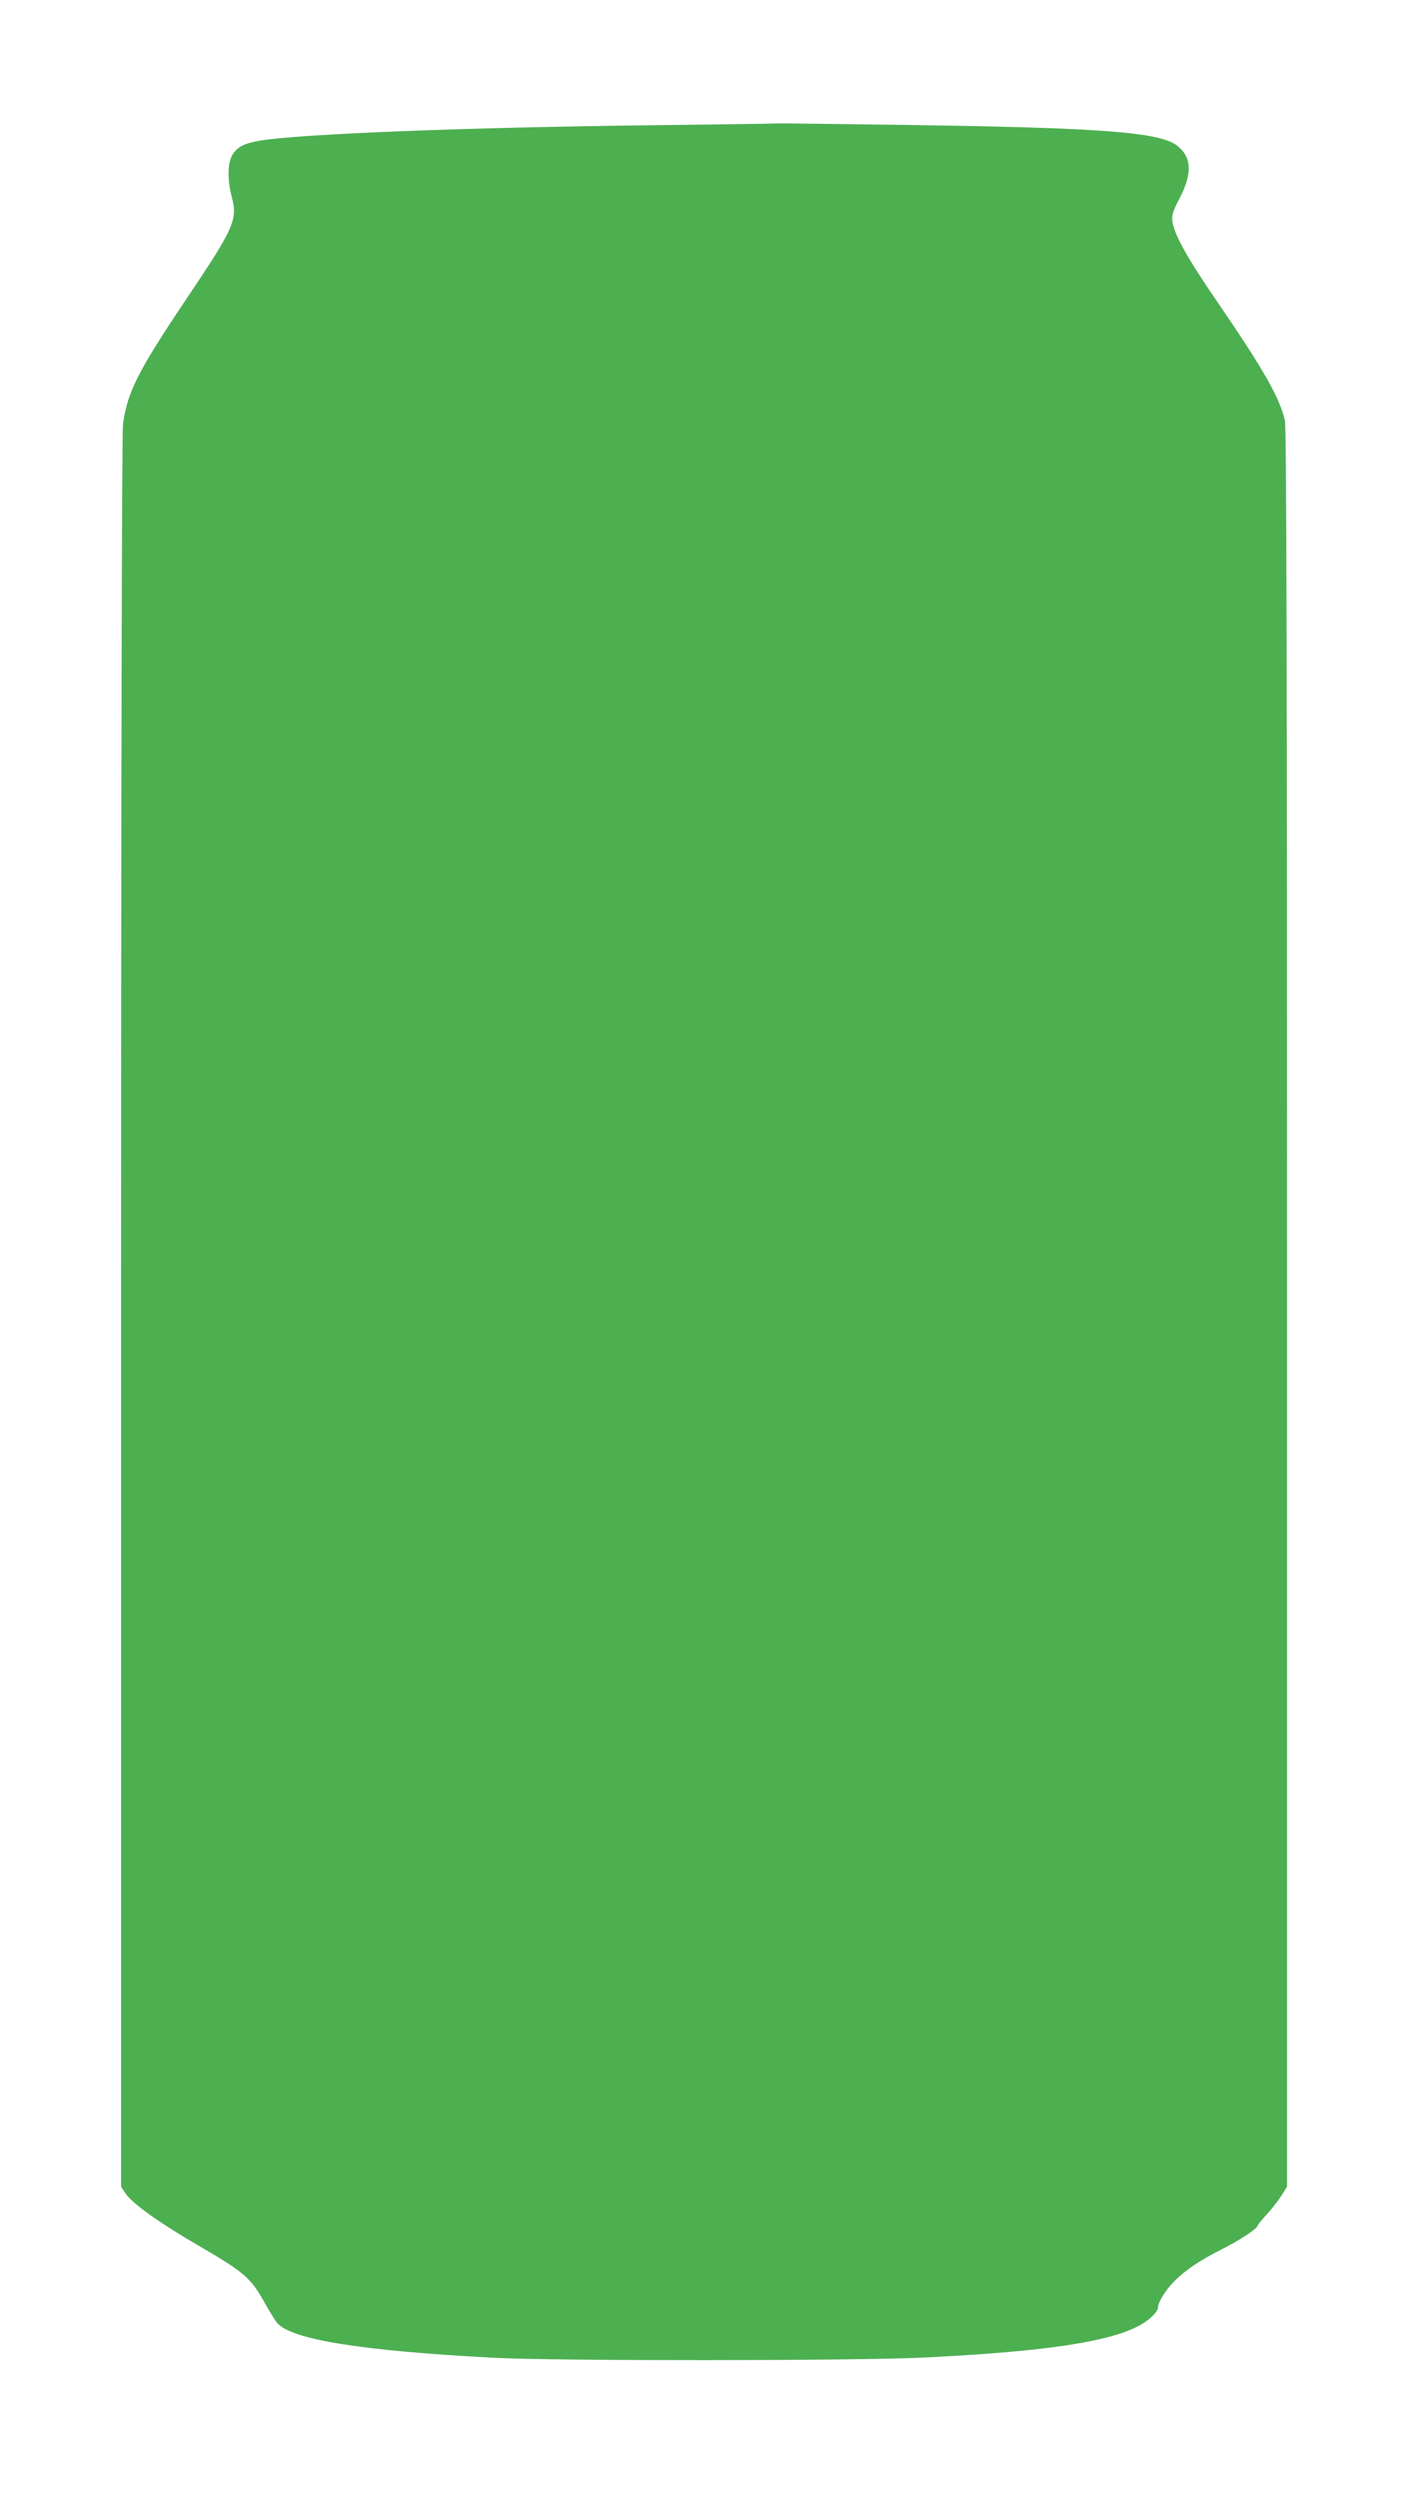
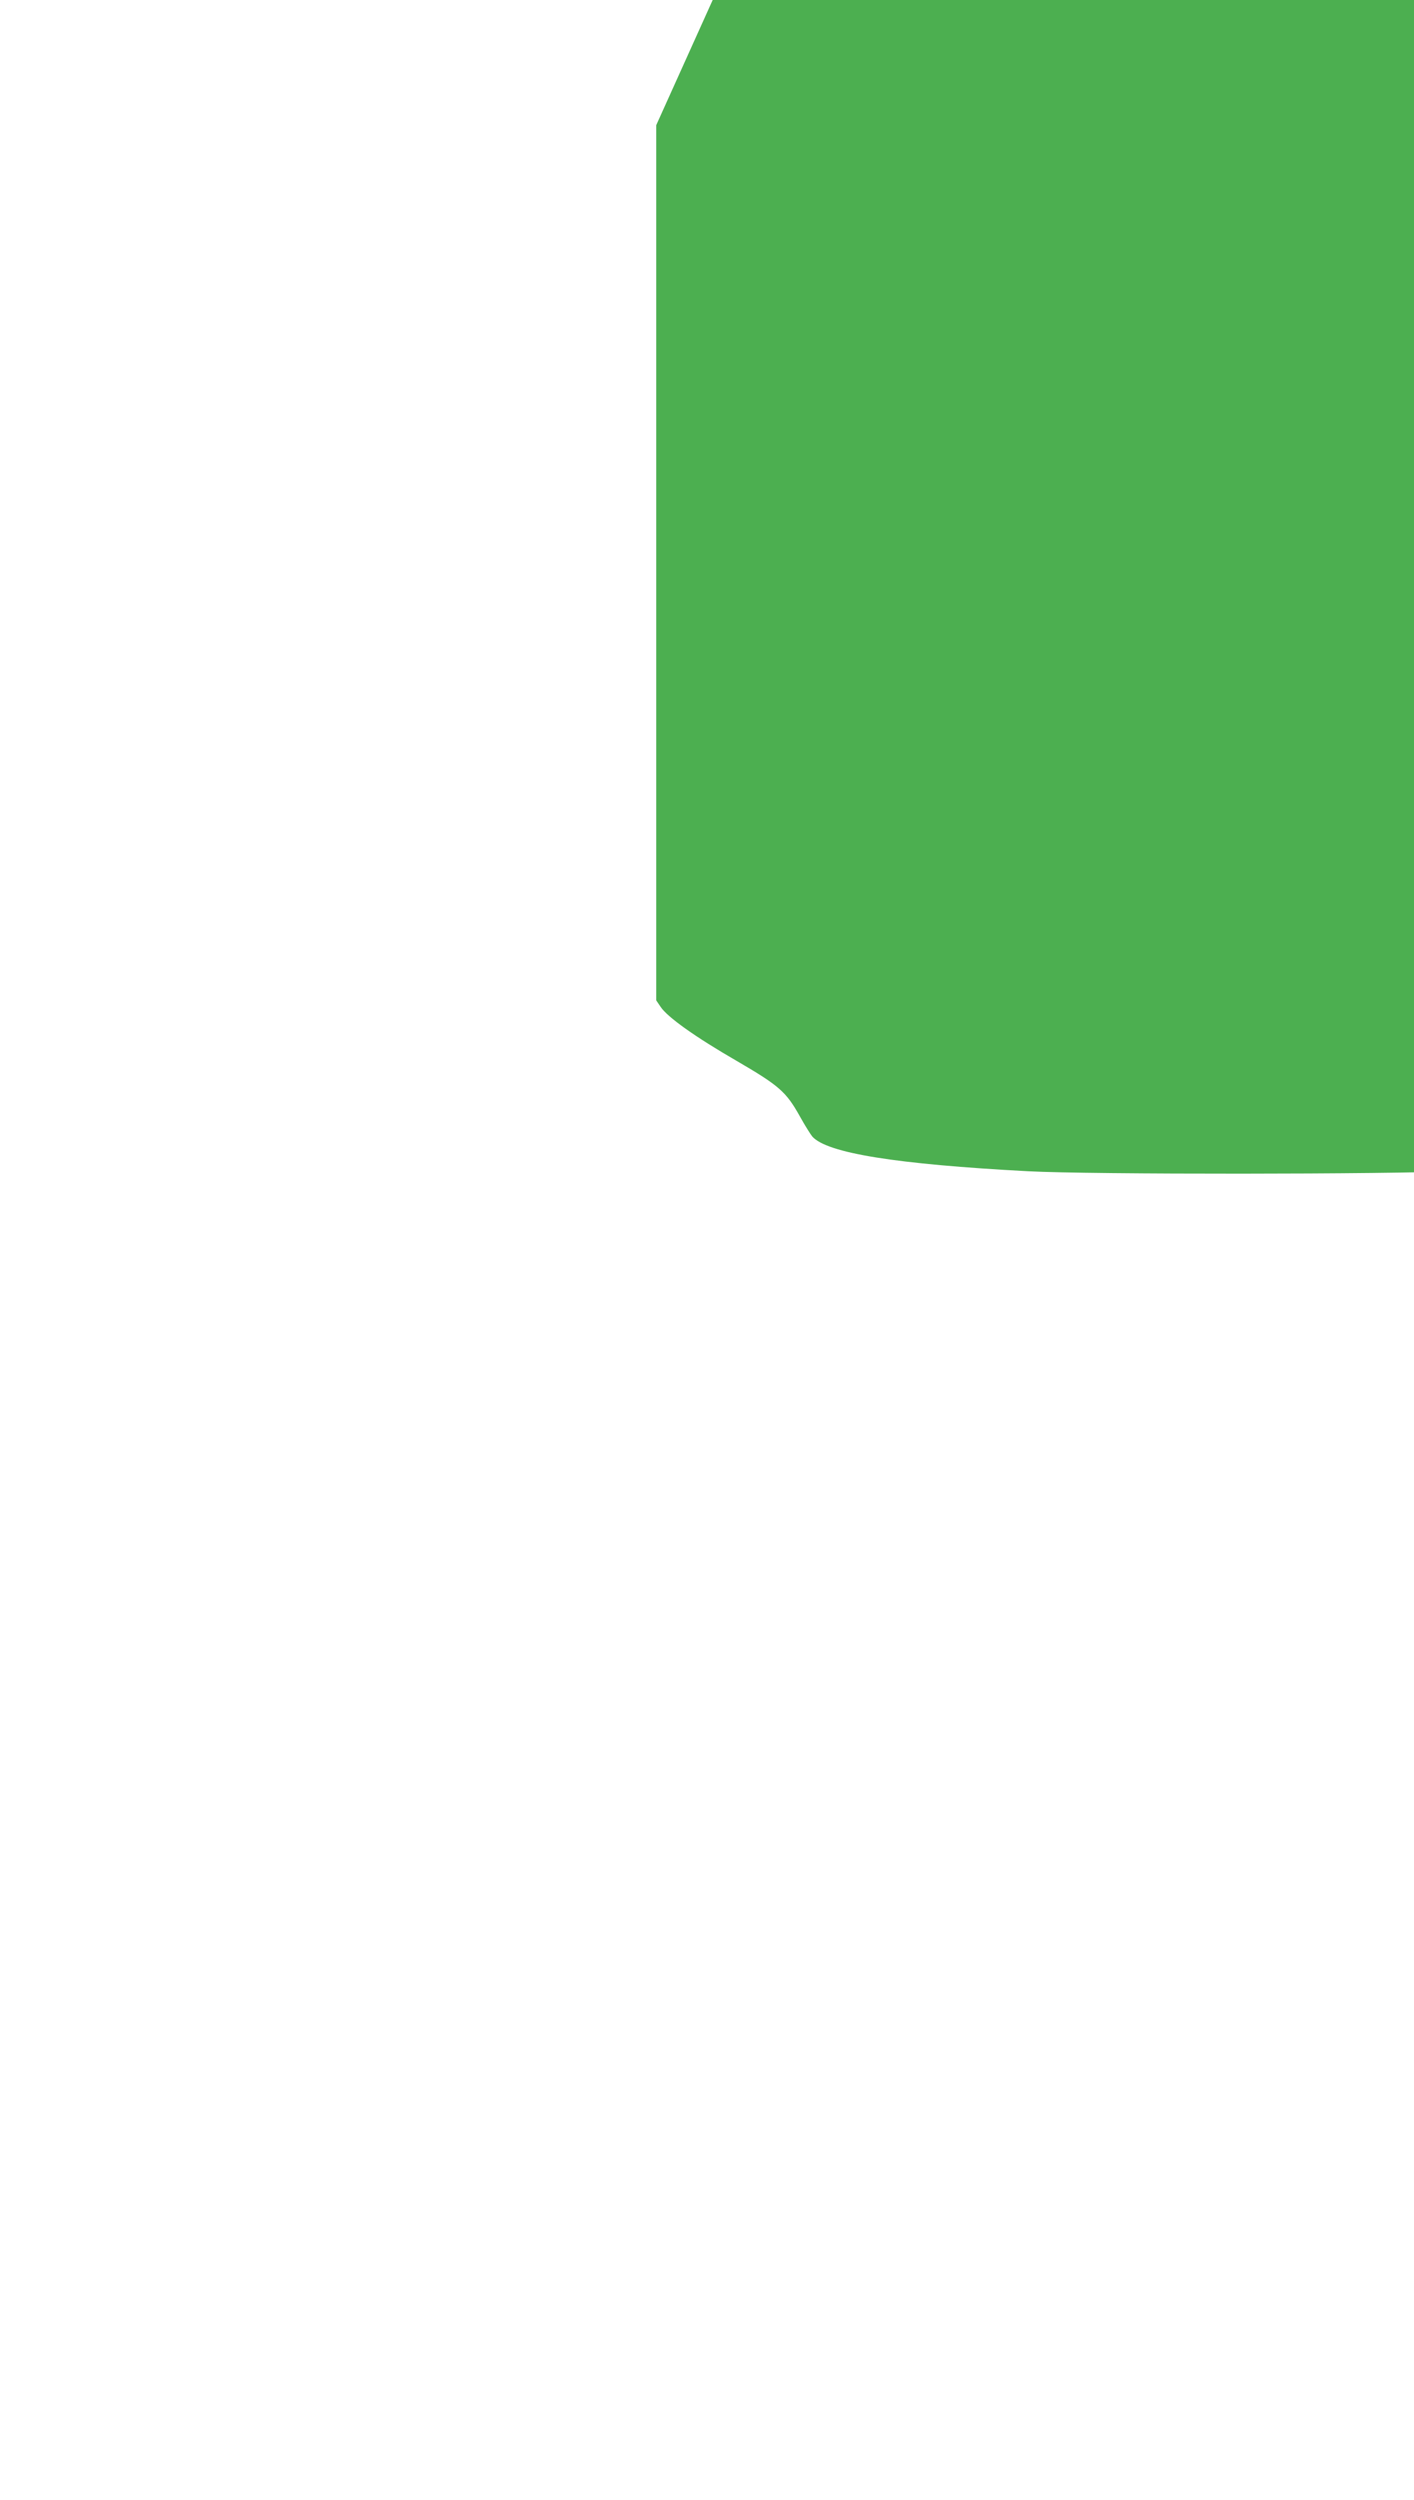
<svg xmlns="http://www.w3.org/2000/svg" version="1.0" width="724pt" height="1280pt" viewBox="0 0 724 1280" preserveAspectRatio="xMidYMid meet">
  <g transform="translate(0,1280) scale(0.1,-0.1)" fill="#4caf50" stroke="none">
-     <path d="M3360 12159 c-975 -11 -1834 -45 -2035 -80 -77 -14 -111 -32 -135 -72 -25 -40 -26 -129 -4 -212 32 -121 15 -159 -240 -538 -238 -355 -293 -464 -316 -625 -6 -43 -10 -1699 -10 -4548 l0 -4481 23 -34 c35 -52 176 -153 389 -276 218 -127 253 -158 323 -283 26 -47 55 -93 64 -104 75 -85 428 -142 1106 -178 319 -17 1852 -16 2205 1 612 30 945 79 1102 163 55 29 98 72 98 97 0 24 40 88 82 130 56 57 132 108 243 164 94 47 181 105 185 122 1 6 22 31 46 57 24 26 57 68 74 94 l30 48 0 4499 c0 3292 -3 4511 -11 4545 -29 119 -107 257 -343 602 -154 224 -224 349 -233 416 -4 32 2 52 35 115 68 130 65 215 -12 274 -89 68 -385 91 -1371 105 -363 5 -667 9 -675 8 -8 -1 -287 -5 -620 -9z" />
+     <path d="M3360 12159 l0 -4481 23 -34 c35 -52 176 -153 389 -276 218 -127 253 -158 323 -283 26 -47 55 -93 64 -104 75 -85 428 -142 1106 -178 319 -17 1852 -16 2205 1 612 30 945 79 1102 163 55 29 98 72 98 97 0 24 40 88 82 130 56 57 132 108 243 164 94 47 181 105 185 122 1 6 22 31 46 57 24 26 57 68 74 94 l30 48 0 4499 c0 3292 -3 4511 -11 4545 -29 119 -107 257 -343 602 -154 224 -224 349 -233 416 -4 32 2 52 35 115 68 130 65 215 -12 274 -89 68 -385 91 -1371 105 -363 5 -667 9 -675 8 -8 -1 -287 -5 -620 -9z" />
  </g>
</svg>